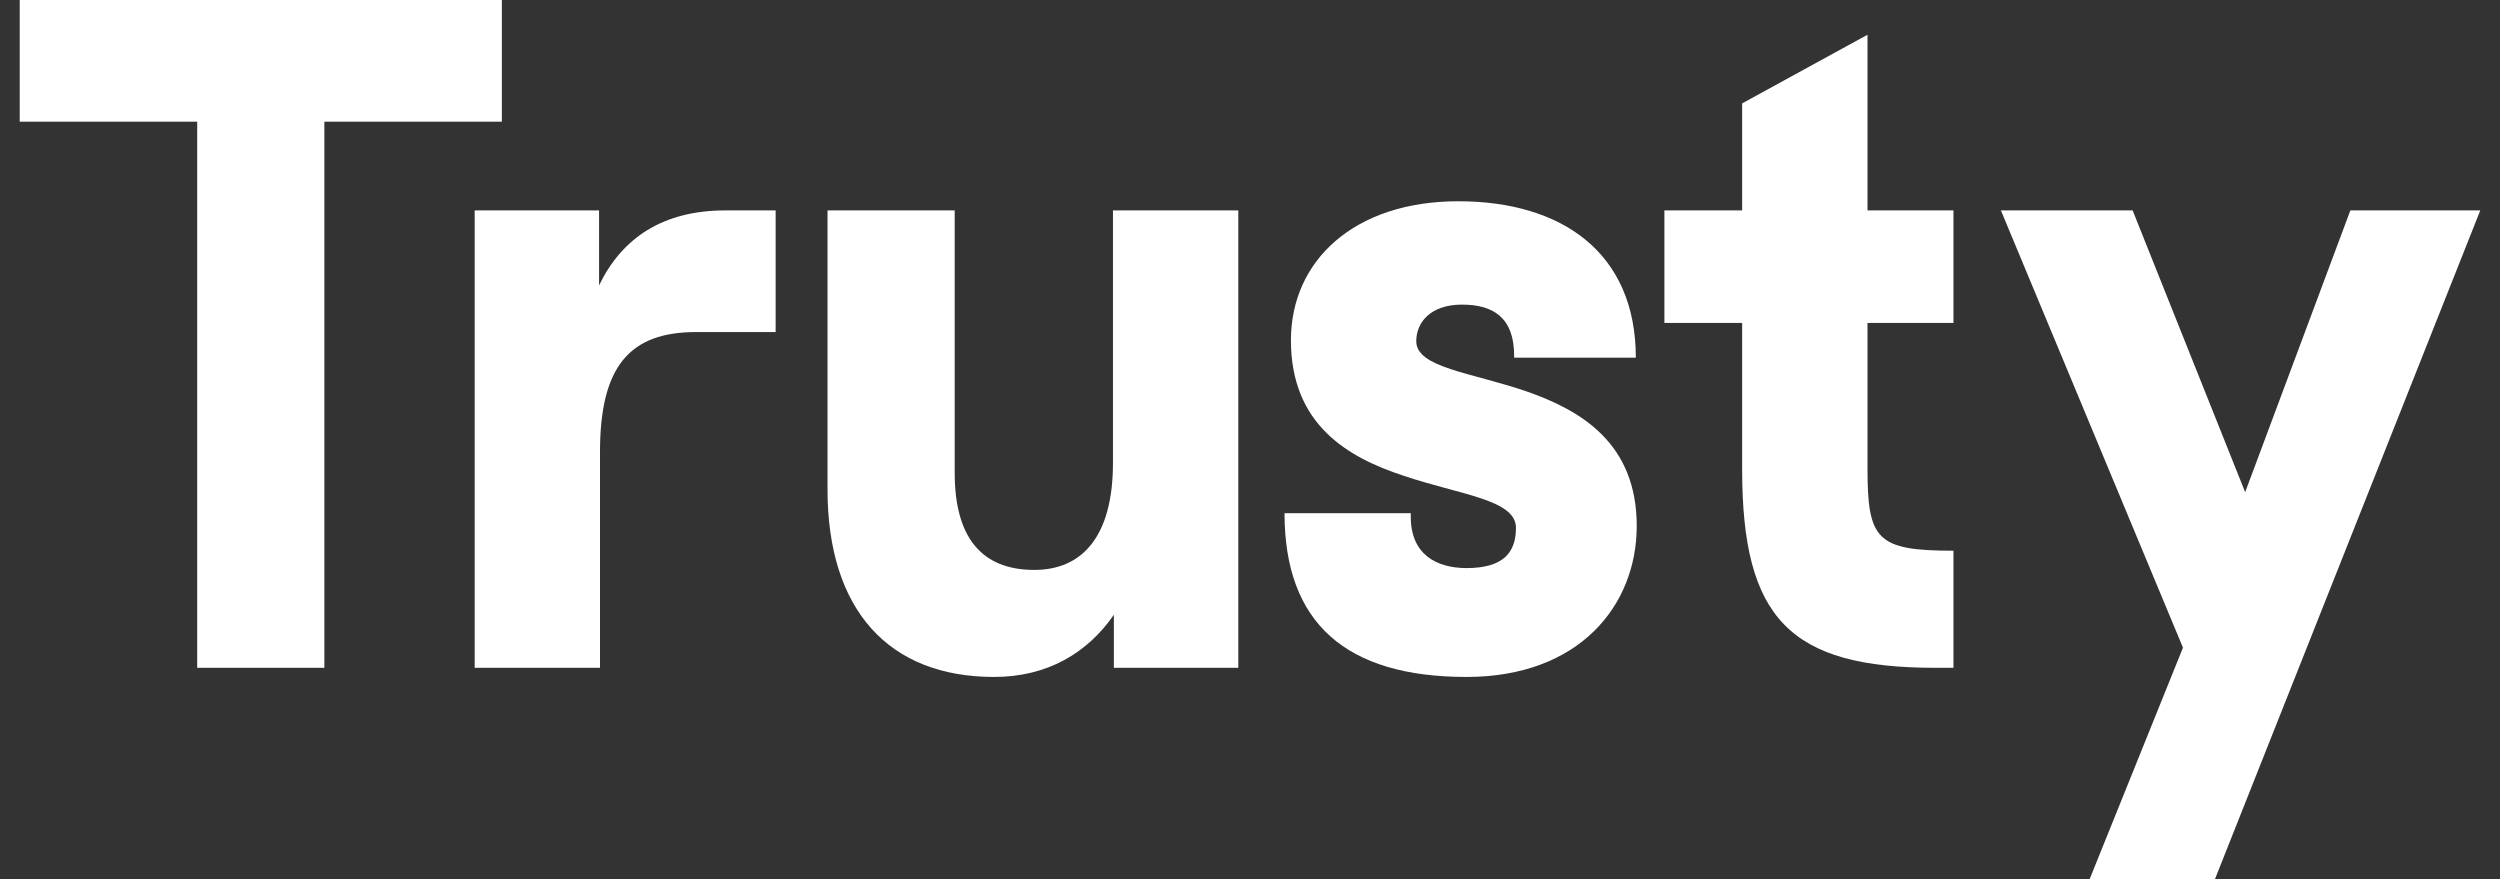
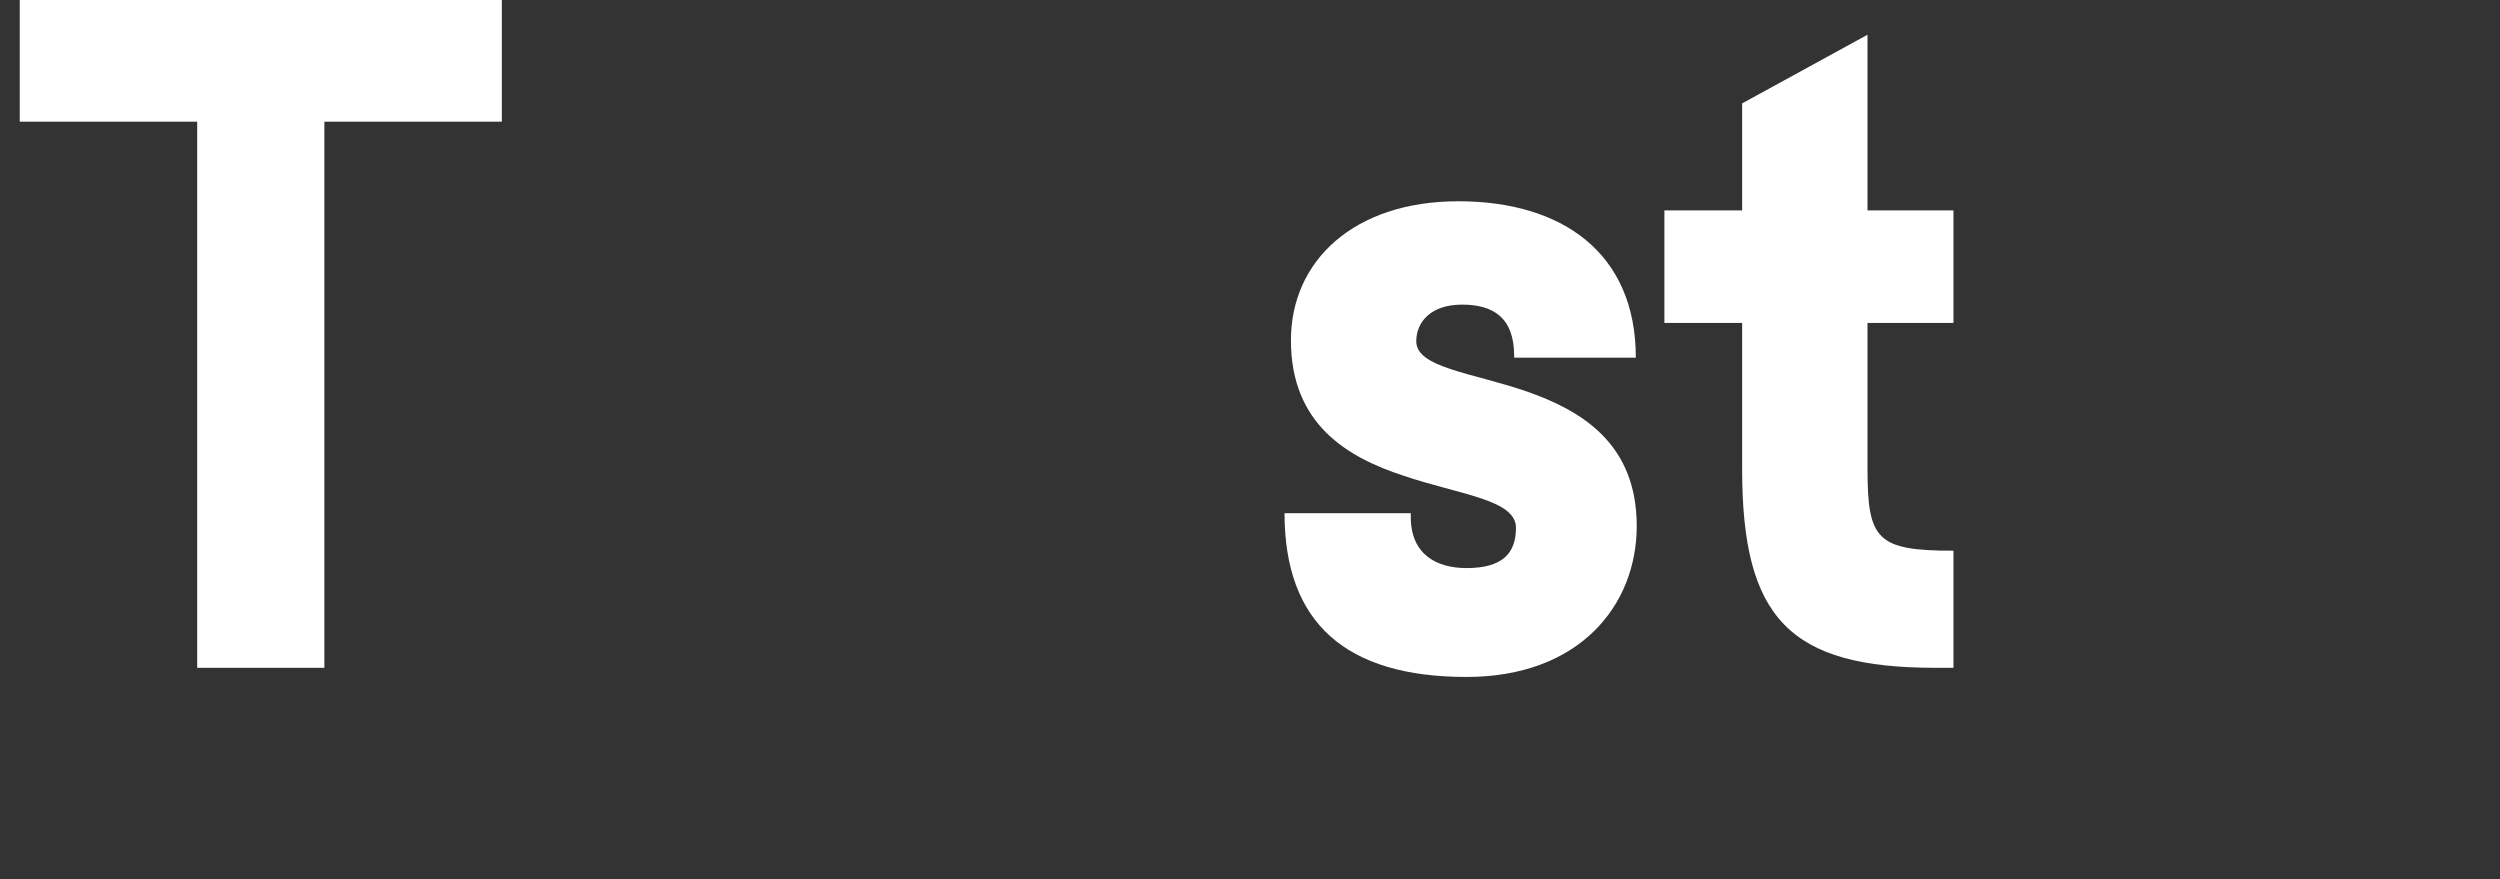
<svg xmlns="http://www.w3.org/2000/svg" width="91" height="32" viewBox="0 0 91 32" fill="none">
  <rect x="0" y="0" width="91" height="32" fill="#333333" stroke="none" />
  <path d="M7.178 24.308H11.807V4.429H18.267V0H0.718V4.429H7.178V24.308Z" fill="white" />
-   <path d="M17.278 24.308H21.84V16.45C21.84 13.353 22.905 12.087 25.336 12.087H28.233V7.659H26.401C24.137 7.659 22.639 8.658 21.806 10.389V7.659H17.278V24.308Z" fill="white" />
-   <path d="M36.183 24.641C38.114 24.641 39.579 23.775 40.545 22.377V24.308H45.074V7.659H40.512V16.849C40.512 19.546 39.379 20.745 37.648 20.745C35.717 20.745 34.751 19.546 34.751 17.215V7.659H30.122V17.815C30.122 22.21 32.353 24.641 36.183 24.641Z" fill="white" />
  <path d="M53.383 24.641C57.479 24.641 59.577 22.044 59.577 19.147C59.577 16.15 57.579 14.951 55.581 14.252C53.55 13.553 51.552 13.386 51.552 12.42C51.552 11.721 52.085 11.088 53.217 11.088C54.349 11.088 55.115 11.555 55.115 12.953V13.02H59.544C59.544 9.19 56.846 7.326 53.084 7.326C49.288 7.326 46.99 9.49 46.99 12.387C46.99 15.451 49.054 16.649 51.086 17.315C53.15 18.015 55.181 18.181 55.181 19.213C55.181 20.146 54.682 20.678 53.383 20.678C52.285 20.678 51.352 20.179 51.352 18.814V18.68H46.757C46.757 22.676 48.988 24.641 53.383 24.641Z" fill="white" />
  <path d="M60.584 11.754H63.414V17.082C63.414 22.51 65.146 24.308 70.441 24.308H71.106V20.046C68.309 20.046 67.977 19.646 67.977 17.049V11.754H71.106V7.659H67.977V1.265L63.414 3.763V7.659H60.584V11.754Z" fill="white" />
-   <path d="M76.063 32H80.625L90.282 7.659H85.553L81.724 17.915L77.628 7.659H72.833L79.46 23.575L76.063 32Z" fill="white" />
</svg>